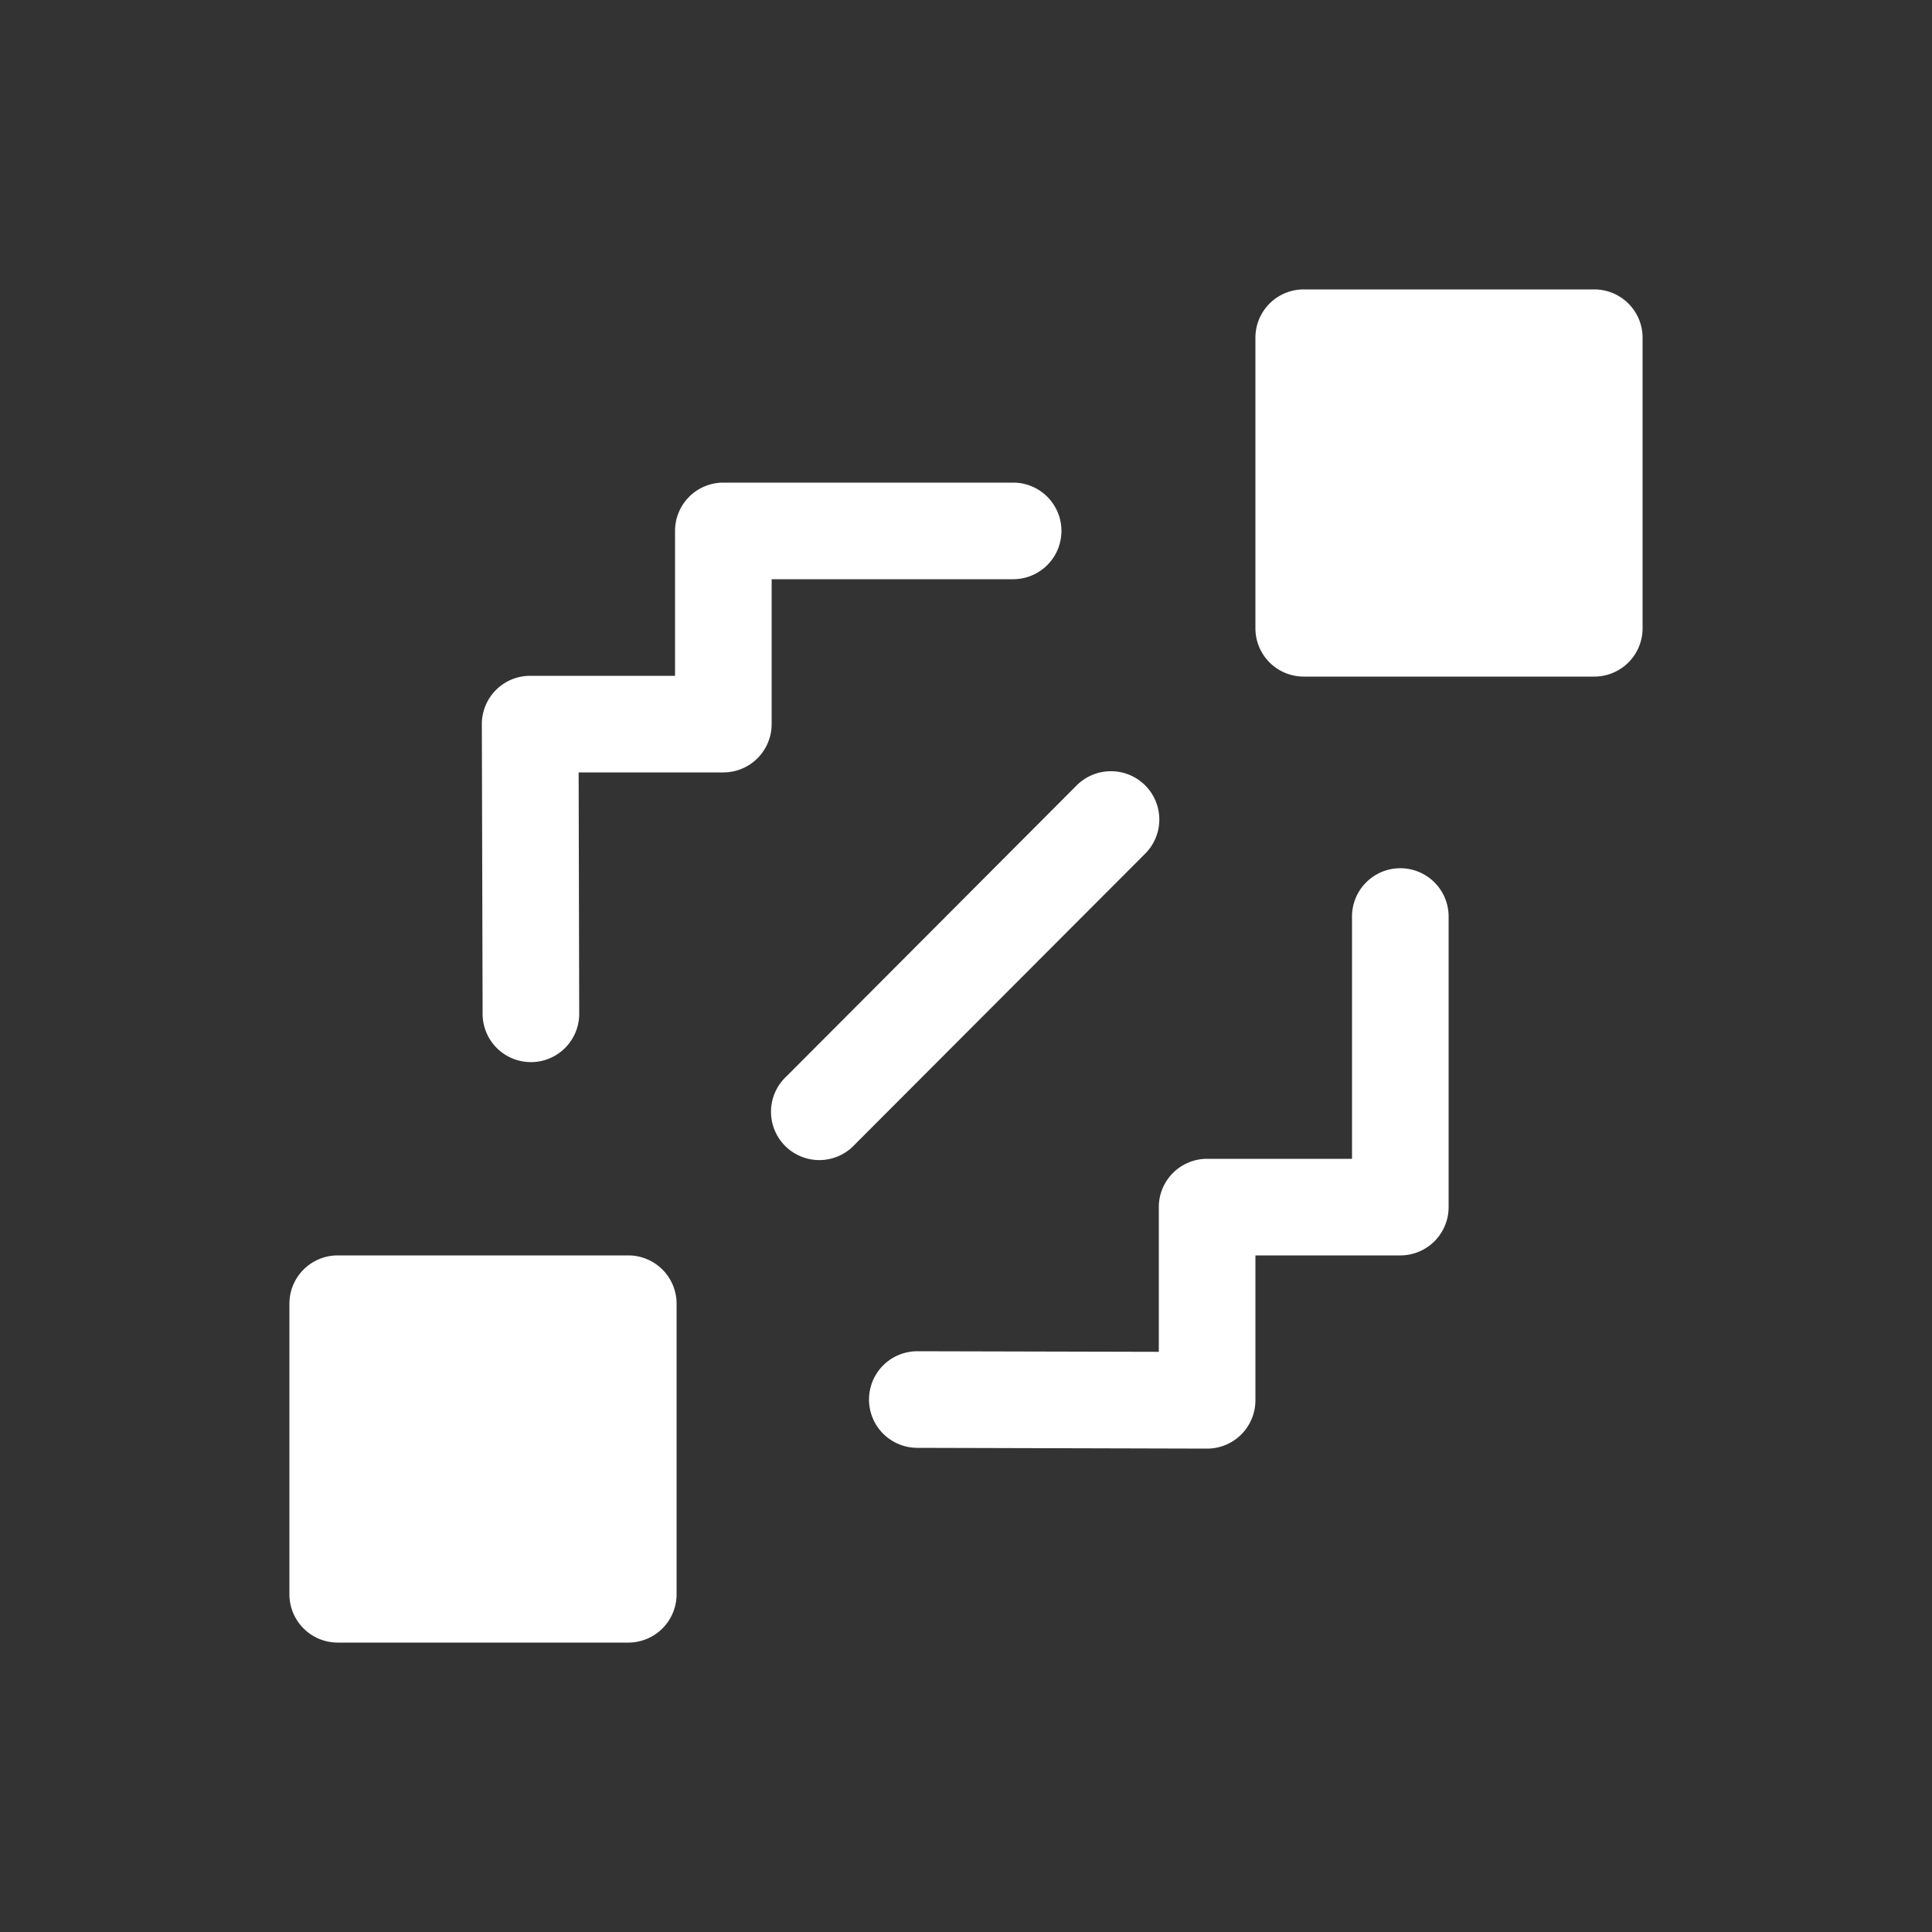
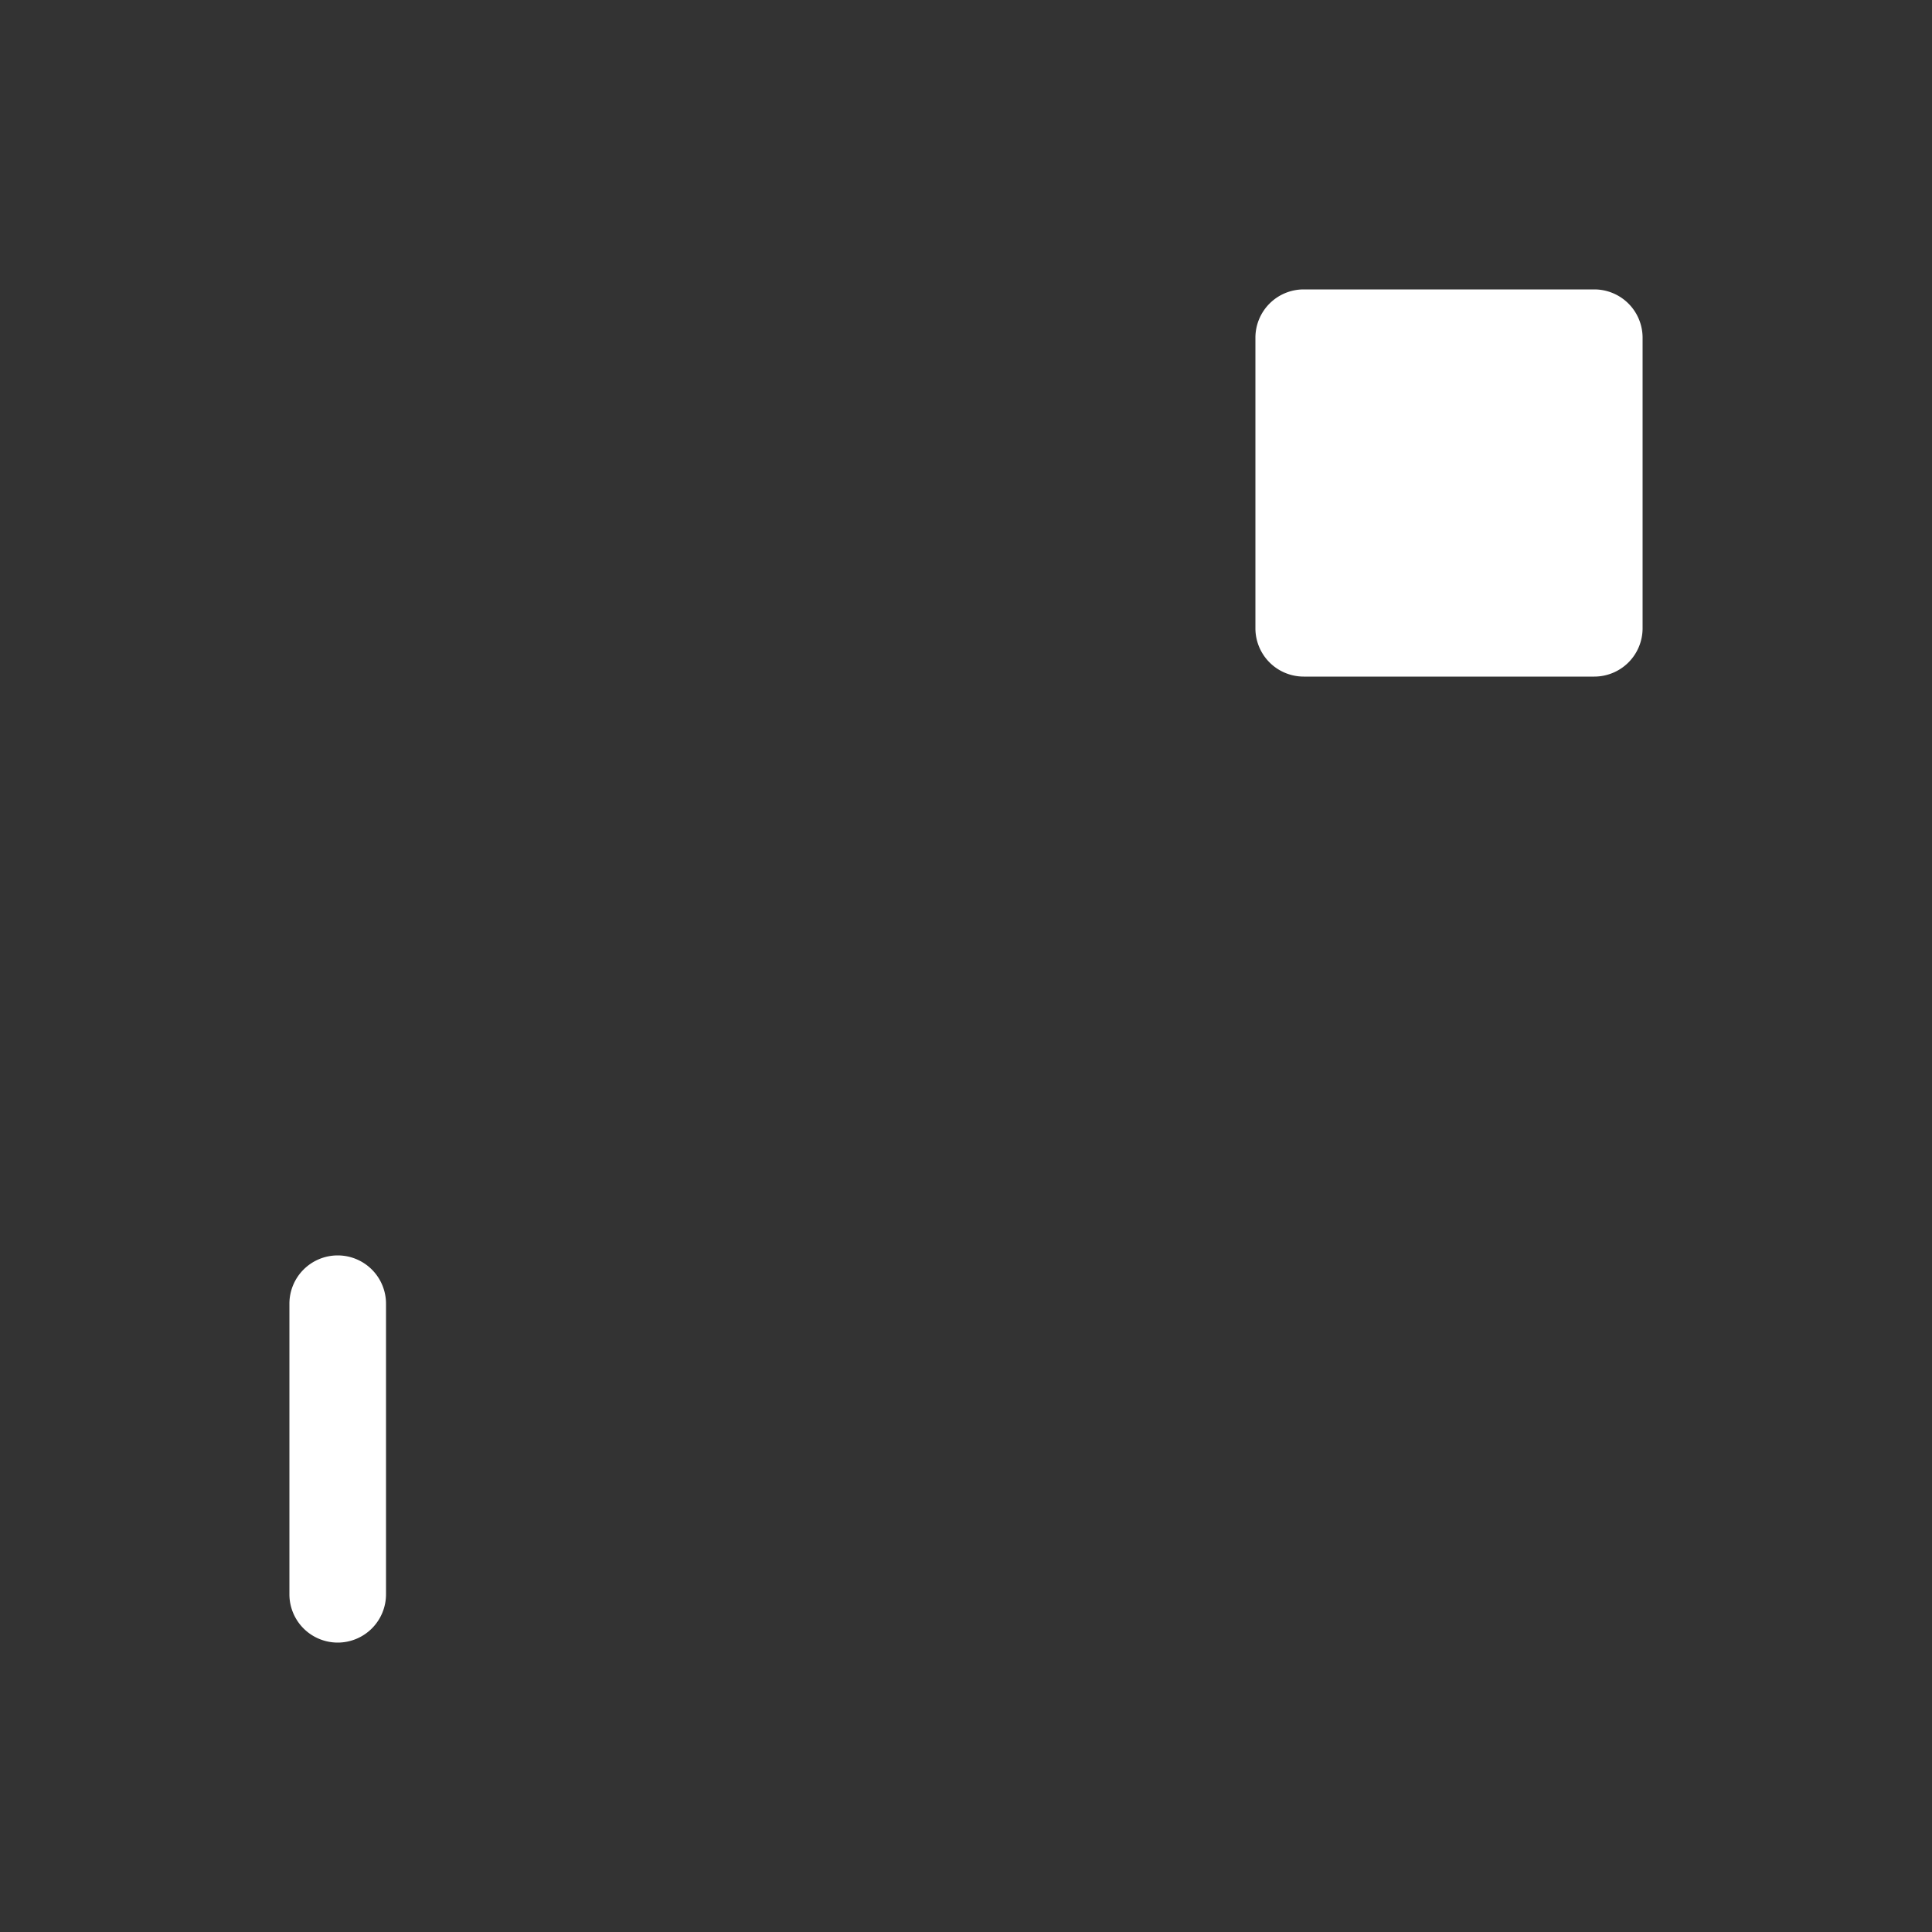
<svg xmlns="http://www.w3.org/2000/svg" viewBox="0 0 20 20" xml:space="preserve">
  <rect x="0" y="0" width="20" height="20" fill="#333333" stroke="none" />
  <g fill="#ffffff">
-     <path d="M415.5 452.008a.5.5 0 0 0-.5.5v3.008a.5.5 0 0 0 .5.5h3.008a.5.5 0 0 0 .5-.5v-3.008a.5.5 0 0 0-.5-.5zm-10 10a.5.5 0 0 0-.5.5v3.008a.5.5 0 0 0 .5.5h3.008a.5.5 0 0 0 .5-.5v-3.008a.5.5 0 0 0-.5-.5z" fill="#ffffff" transform="translate(-402.004 -449.012)" />
-     <path d="M409.492 454.008a.5.5 0 0 0-.5.5v1.5h-1.5a.5.5 0 0 0-.5.5l.008 3a.5.5 0 1 0 1-.002l-.006-2.498h1.498a.5.5 0 0 0 .5-.5v-1.5h2.5a.5.5 0 1 0 0-1zm3.998 2.988a.5.5 0 0 0-.344.15l-3 3.008a.5.5 0 1 0 .708.705l3-3.005a.5.5 0 0 0-.364-.858zm3.002 1.004a.5.5 0 0 0-.492.508v2.5h-1.5a.5.5 0 0 0-.5.5v1.498l-2.498-.006a.5.5 0 1 0-.004 1l3 .008a.5.5 0 0 0 .502-.5v-1.5h1.5a.5.5 0 0 0 .5-.5v-3a.5.5 0 0 0-.508-.508z" fill="#ffffff" transform="translate(-402.004 -449.012)" />
+     <path d="M415.5 452.008a.5.5 0 0 0-.5.5v3.008a.5.5 0 0 0 .5.5h3.008a.5.5 0 0 0 .5-.5v-3.008a.5.5 0 0 0-.5-.5zm-10 10a.5.5 0 0 0-.5.5v3.008a.5.5 0 0 0 .5.5a.5.5 0 0 0 .5-.5v-3.008a.5.5 0 0 0-.5-.5z" fill="#ffffff" transform="translate(-402.004 -449.012)" />
  </g>
</svg>